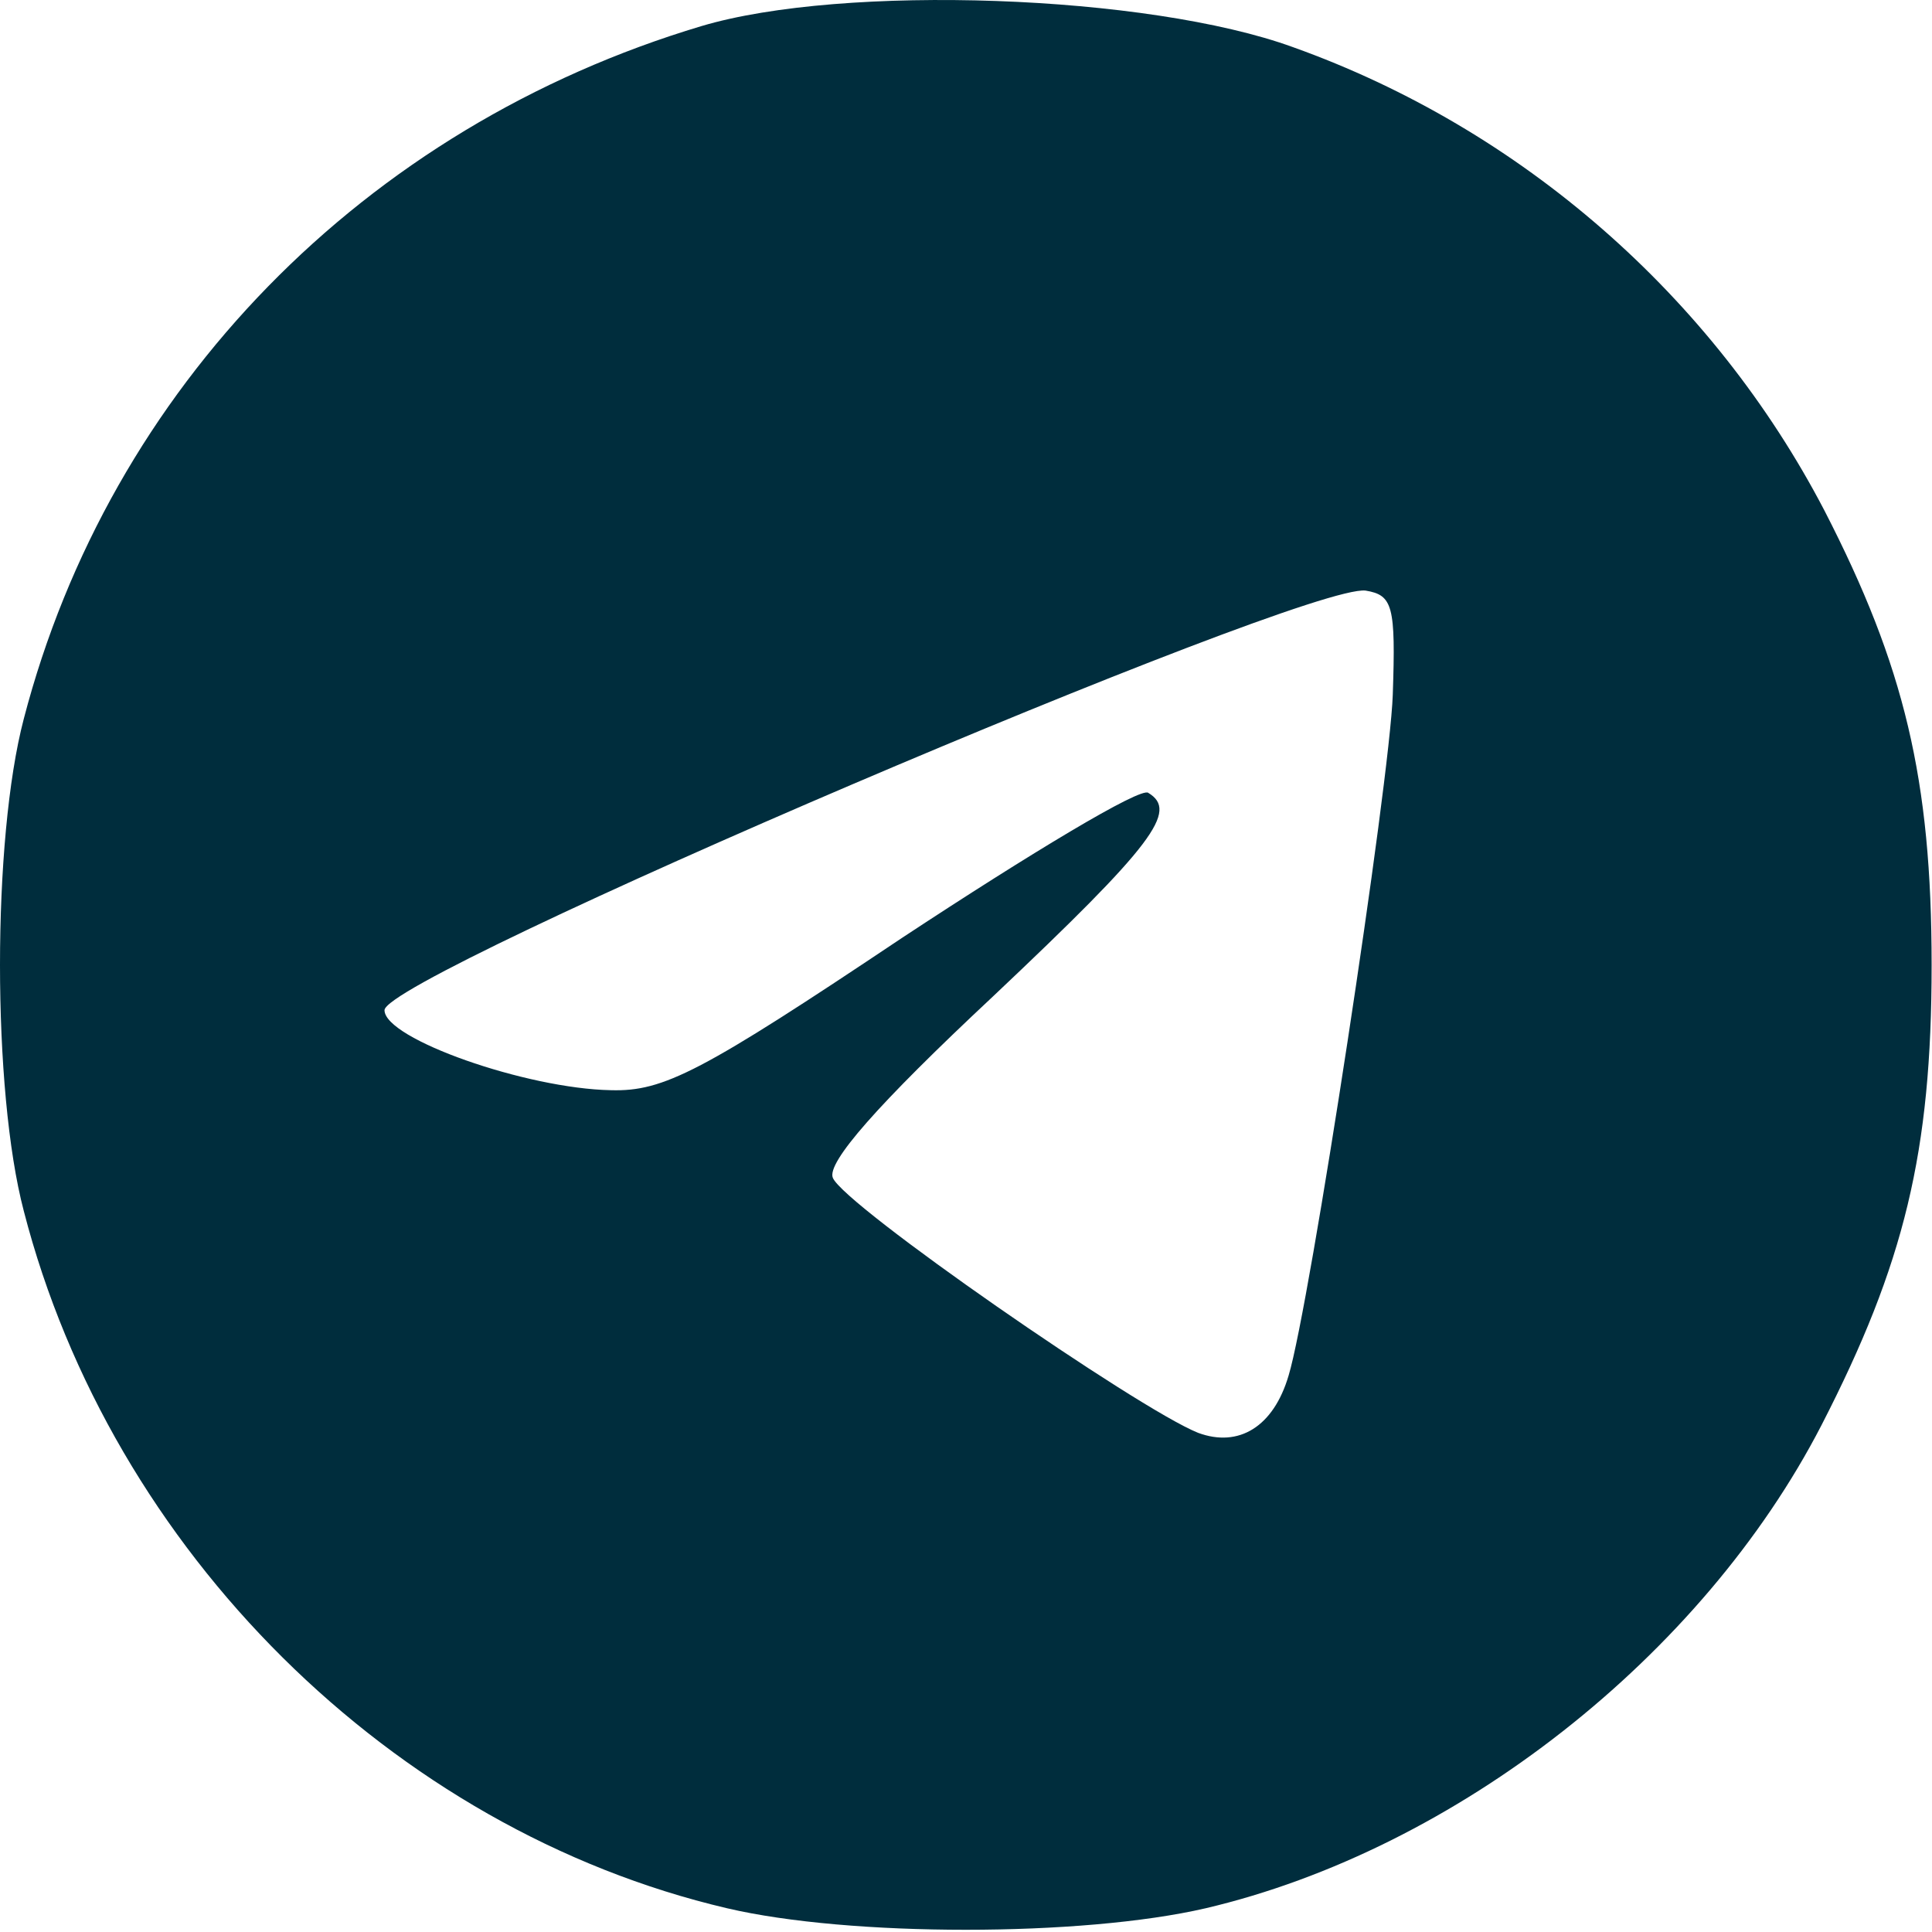
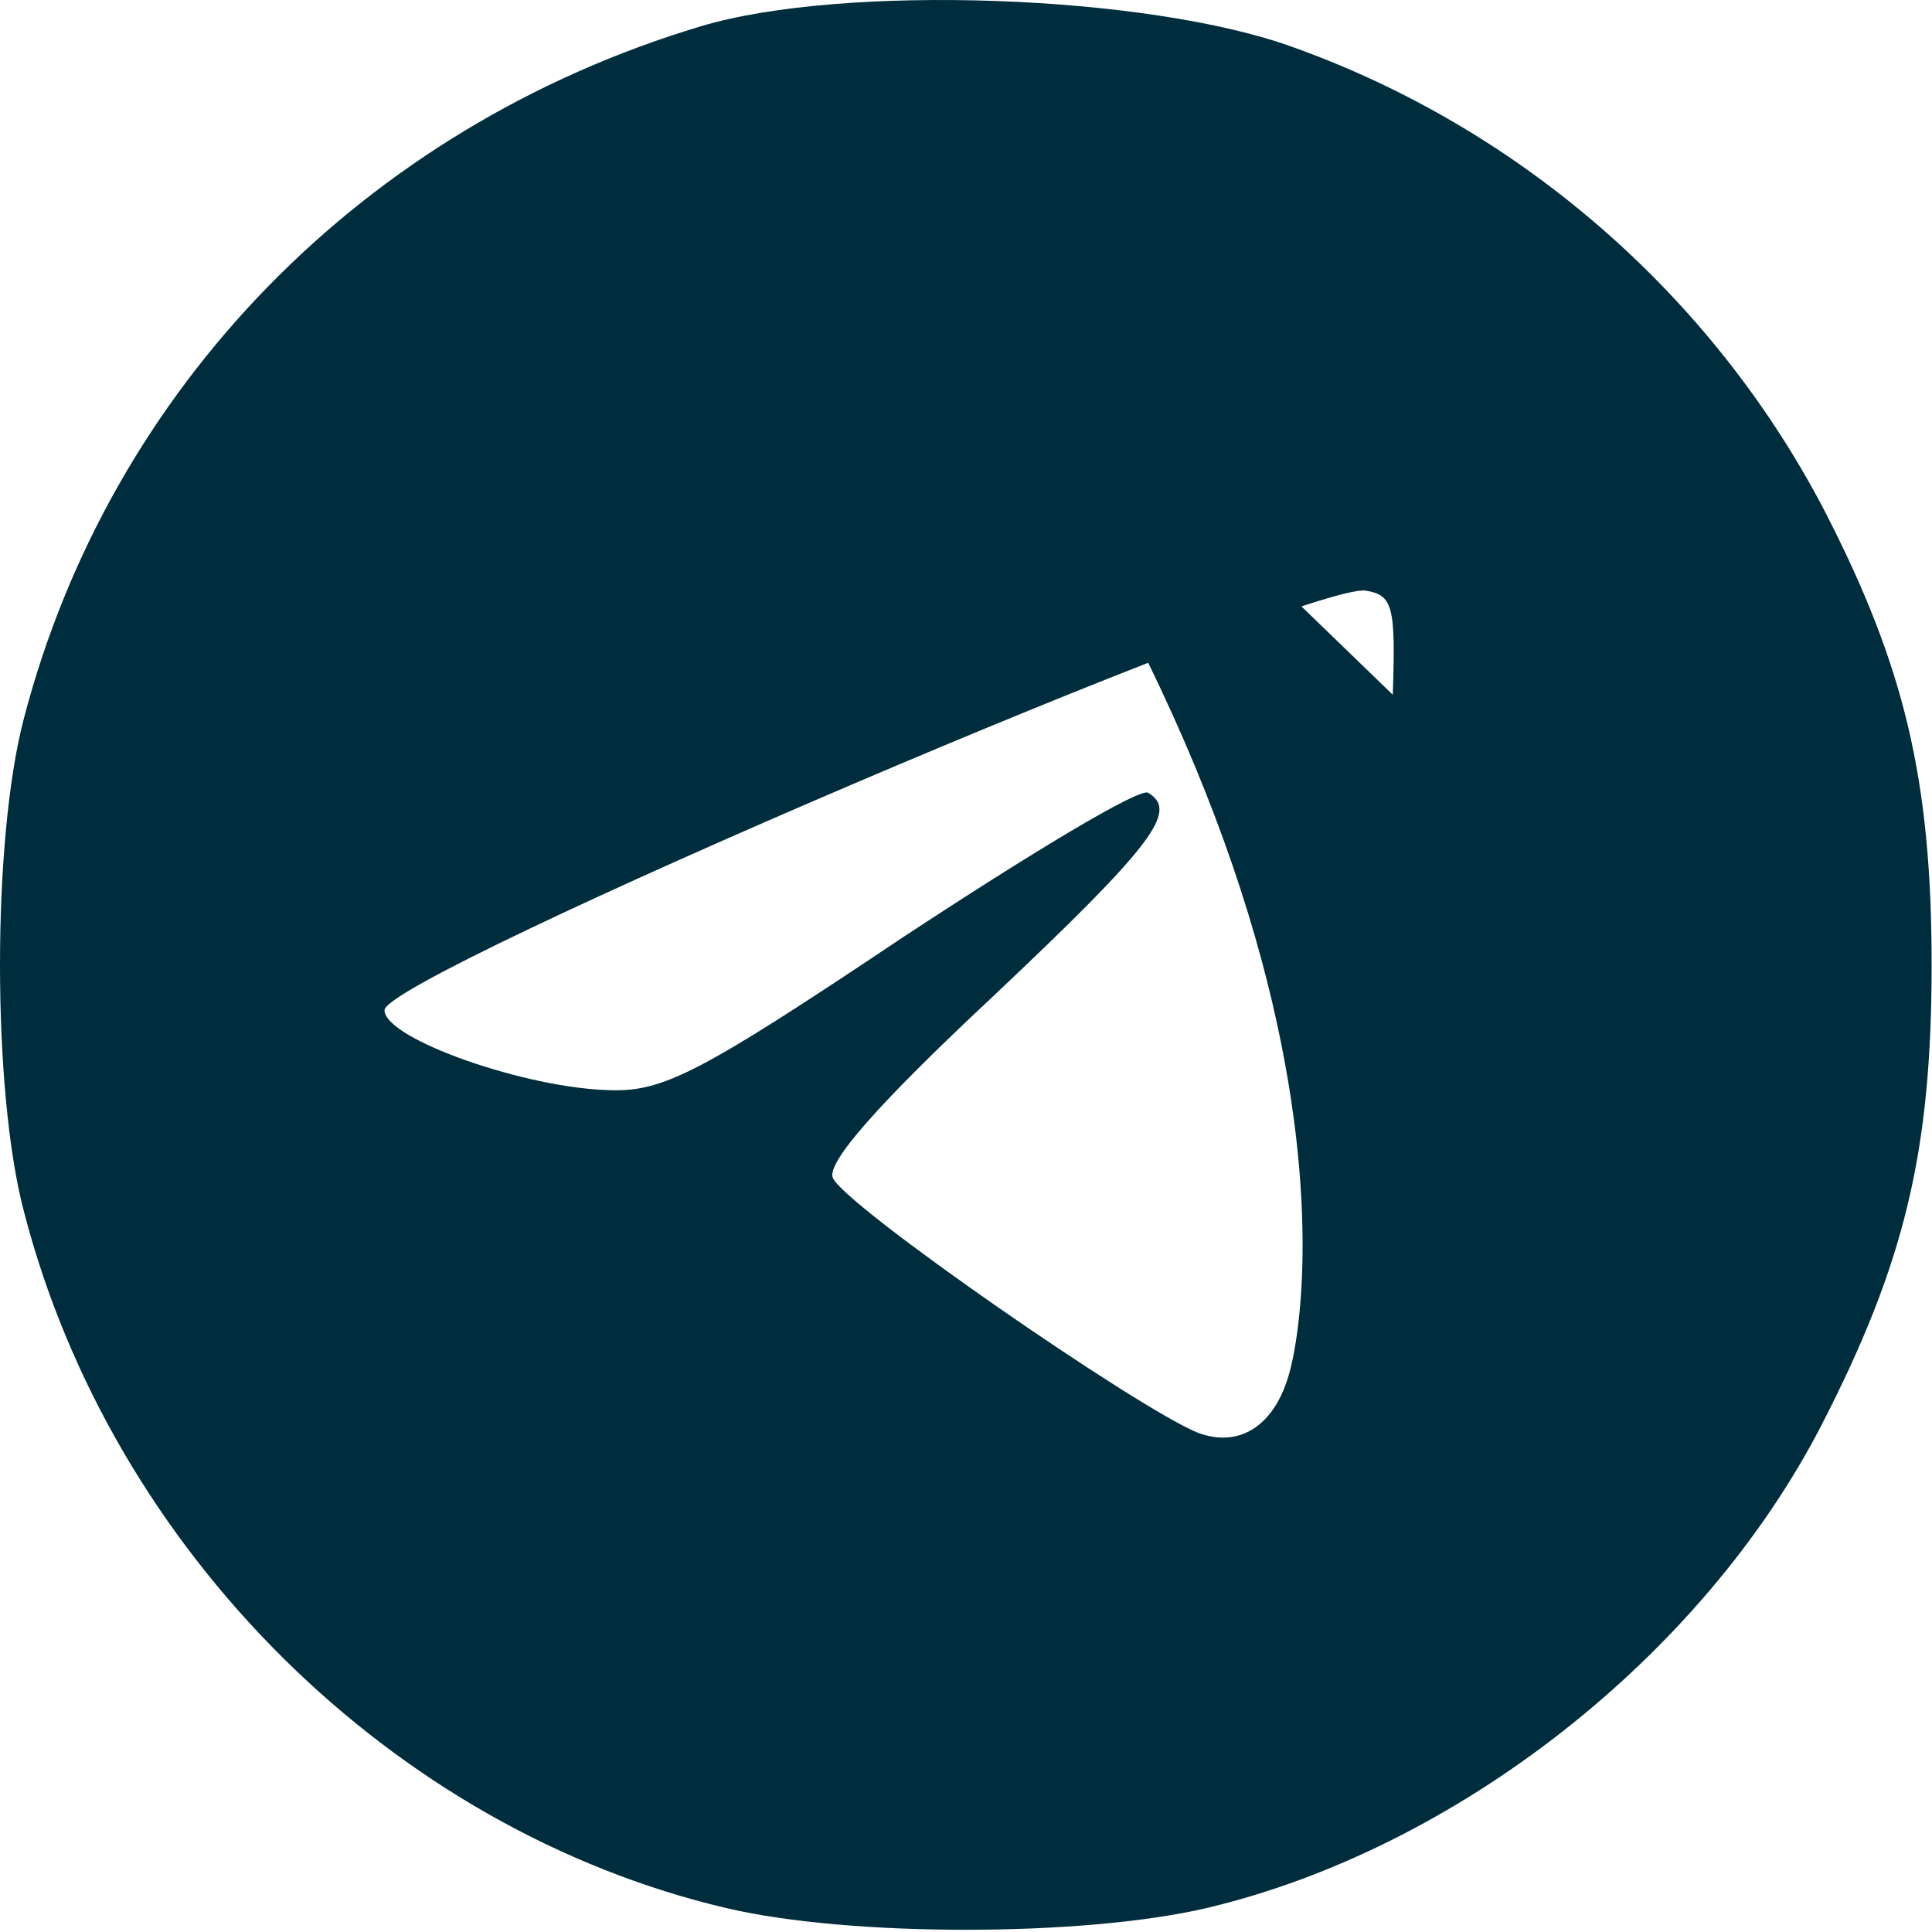
<svg xmlns="http://www.w3.org/2000/svg" width="128" height="128" viewBox="0 0 128 128" fill="none">
-   <path d="M46.475 1.728C24.075 8.428 7.275 25.728 1.575 47.628C-0.525 55.628 -0.525 72.228 1.575 80.228C7.375 102.728 25.975 121.228 48.175 126.428C56.275 128.328 71.675 128.328 79.875 126.428C96.475 122.528 112.775 109.728 120.675 94.428C126.175 83.728 127.975 76.328 127.975 63.928C127.975 51.628 126.175 44.128 120.875 33.828C113.475 19.628 100.775 8.528 85.675 3.128C76.075 -0.372 55.875 -1.072 46.475 1.728ZM92.275 46.028C92.075 51.828 86.775 86.528 85.375 91.128C84.375 94.528 82.075 95.928 79.375 94.928C75.375 93.328 55.875 79.828 55.175 78.028C54.775 77.028 58.075 73.228 65.775 66.028C76.475 55.928 78.075 53.728 76.075 52.528C75.575 52.128 68.275 56.528 59.775 62.128C46.475 71.028 43.975 72.328 40.475 72.228C34.875 72.128 25.475 68.828 25.475 66.928C25.475 64.628 86.375 38.628 90.475 39.128C92.275 39.428 92.475 40.128 92.275 46.028Z" fill="#002D3D" />
+   <path d="M46.475 1.728C24.075 8.428 7.275 25.728 1.575 47.628C-0.525 55.628 -0.525 72.228 1.575 80.228C7.375 102.728 25.975 121.228 48.175 126.428C56.275 128.328 71.675 128.328 79.875 126.428C96.475 122.528 112.775 109.728 120.675 94.428C126.175 83.728 127.975 76.328 127.975 63.928C127.975 51.628 126.175 44.128 120.875 33.828C113.475 19.628 100.775 8.528 85.675 3.128C76.075 -0.372 55.875 -1.072 46.475 1.728ZC92.075 51.828 86.775 86.528 85.375 91.128C84.375 94.528 82.075 95.928 79.375 94.928C75.375 93.328 55.875 79.828 55.175 78.028C54.775 77.028 58.075 73.228 65.775 66.028C76.475 55.928 78.075 53.728 76.075 52.528C75.575 52.128 68.275 56.528 59.775 62.128C46.475 71.028 43.975 72.328 40.475 72.228C34.875 72.128 25.475 68.828 25.475 66.928C25.475 64.628 86.375 38.628 90.475 39.128C92.275 39.428 92.475 40.128 92.275 46.028Z" fill="#002D3D" />
</svg>